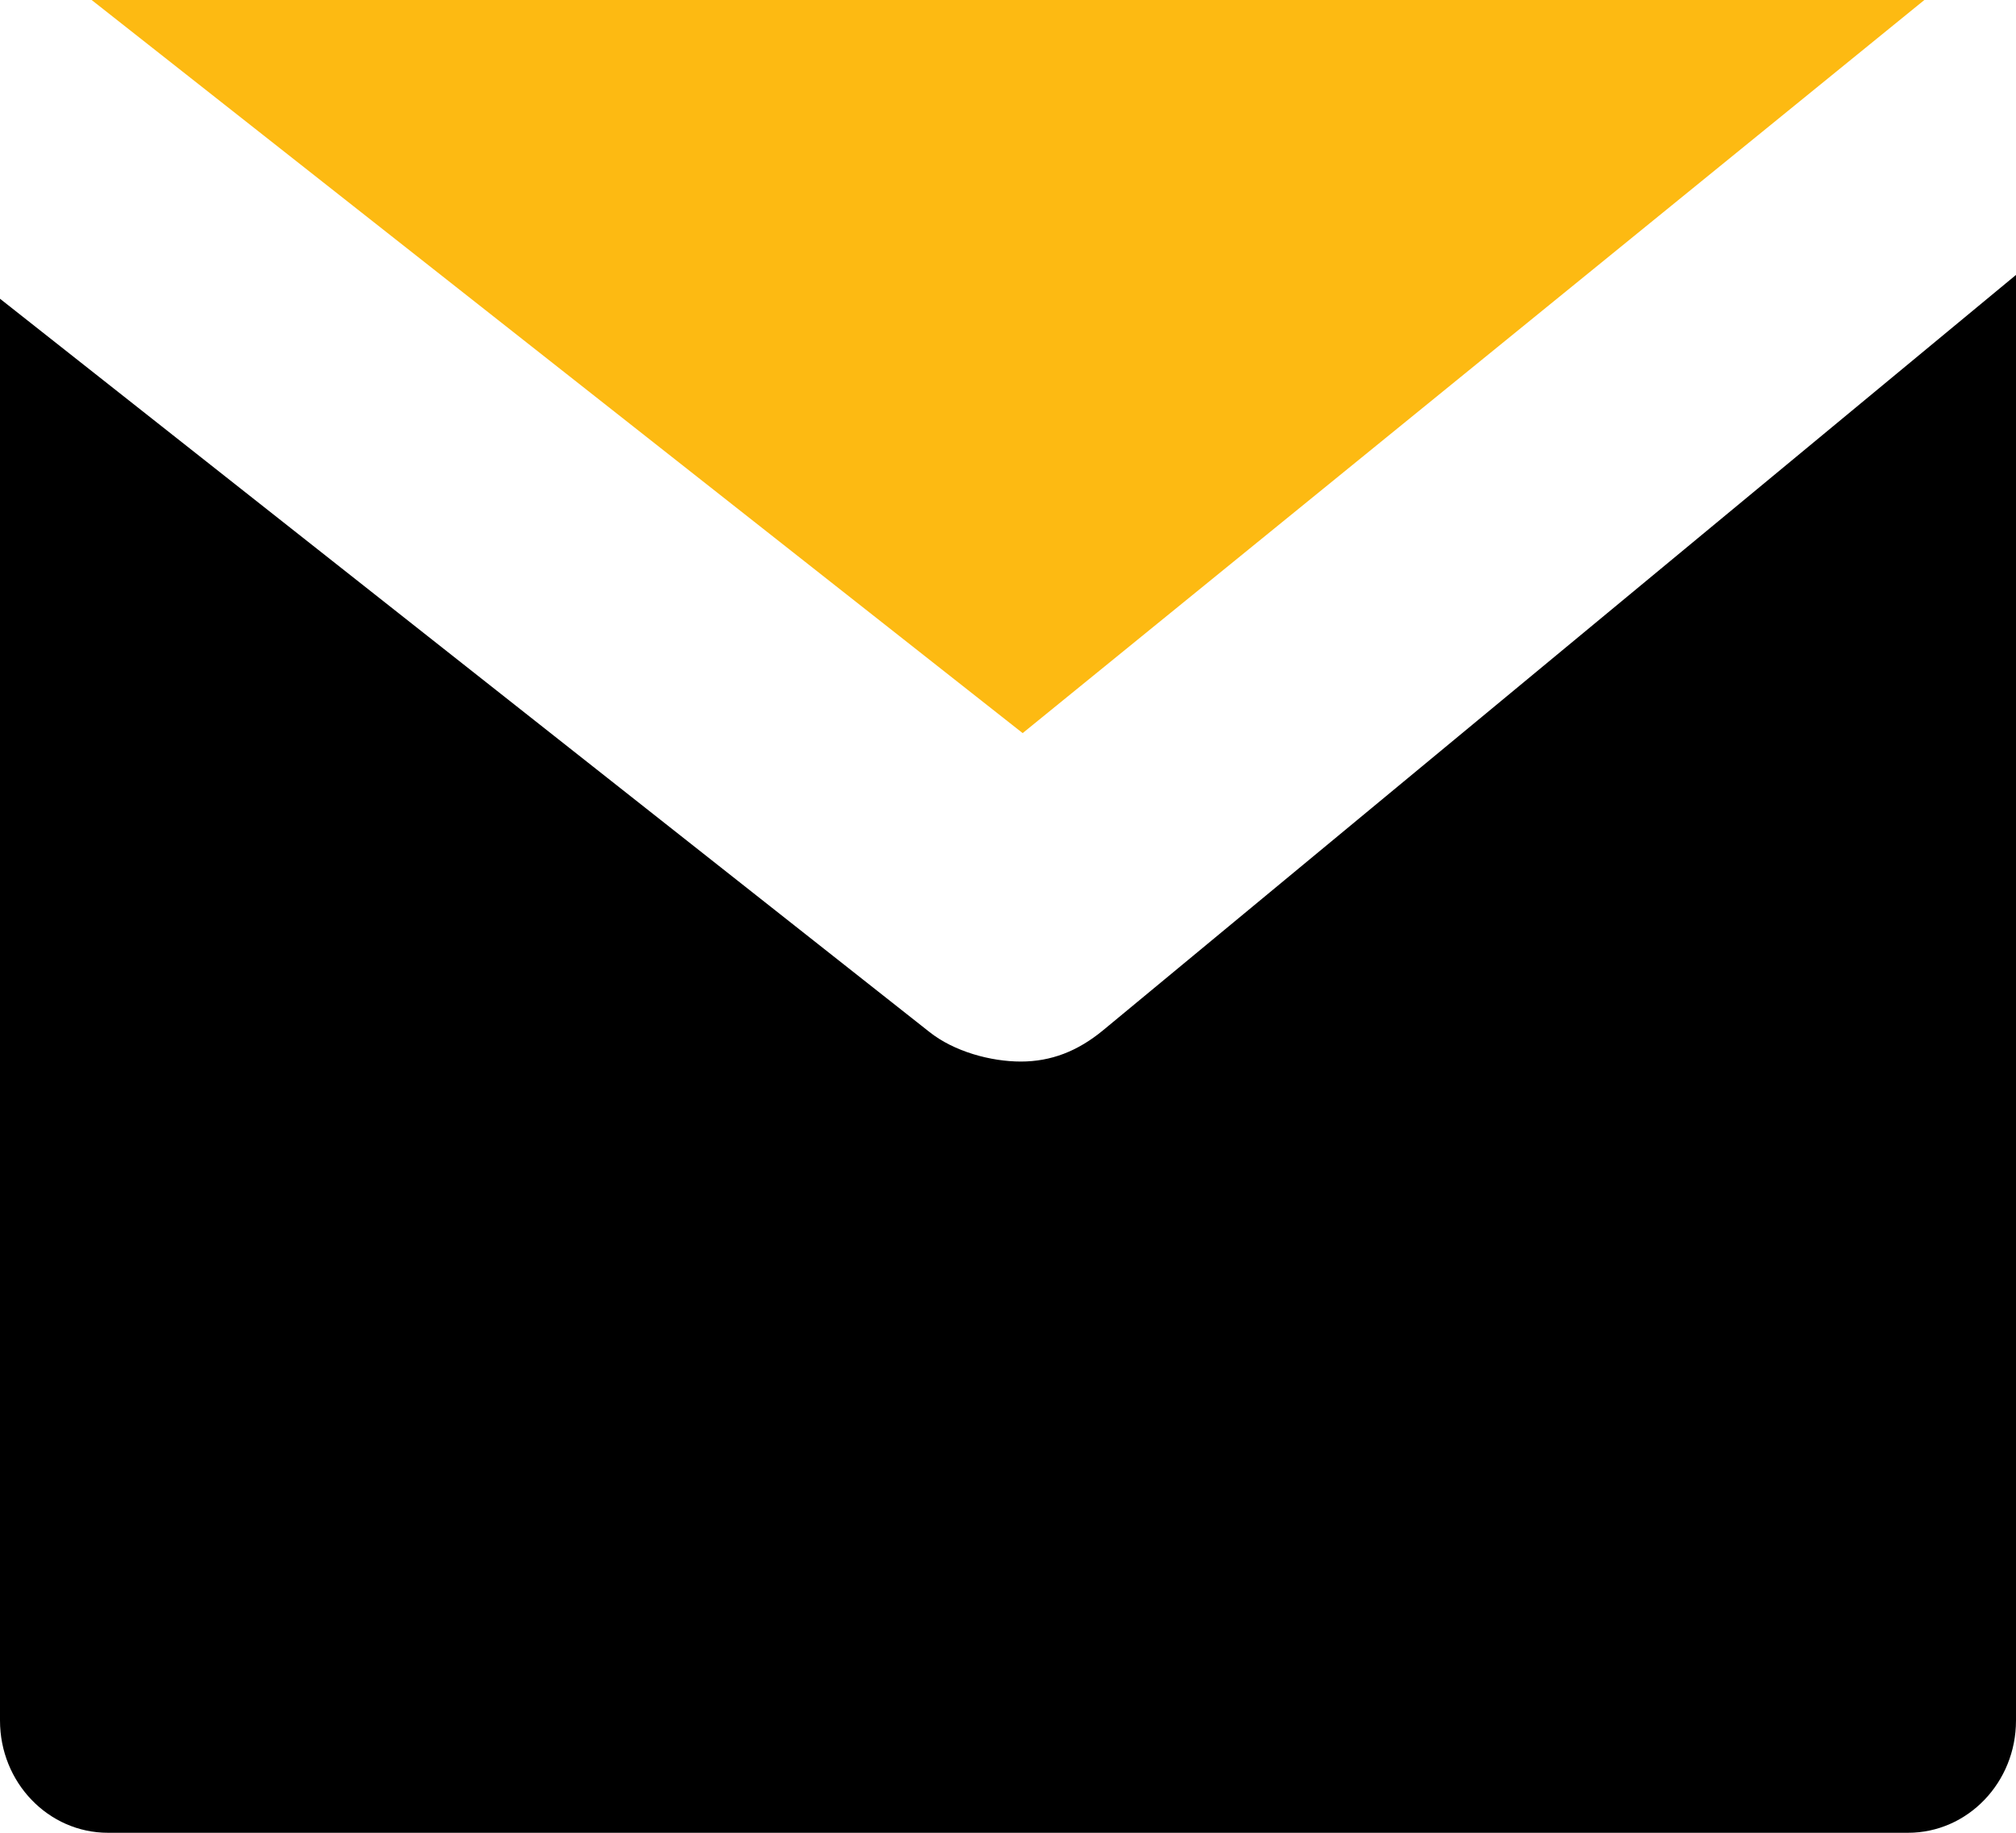
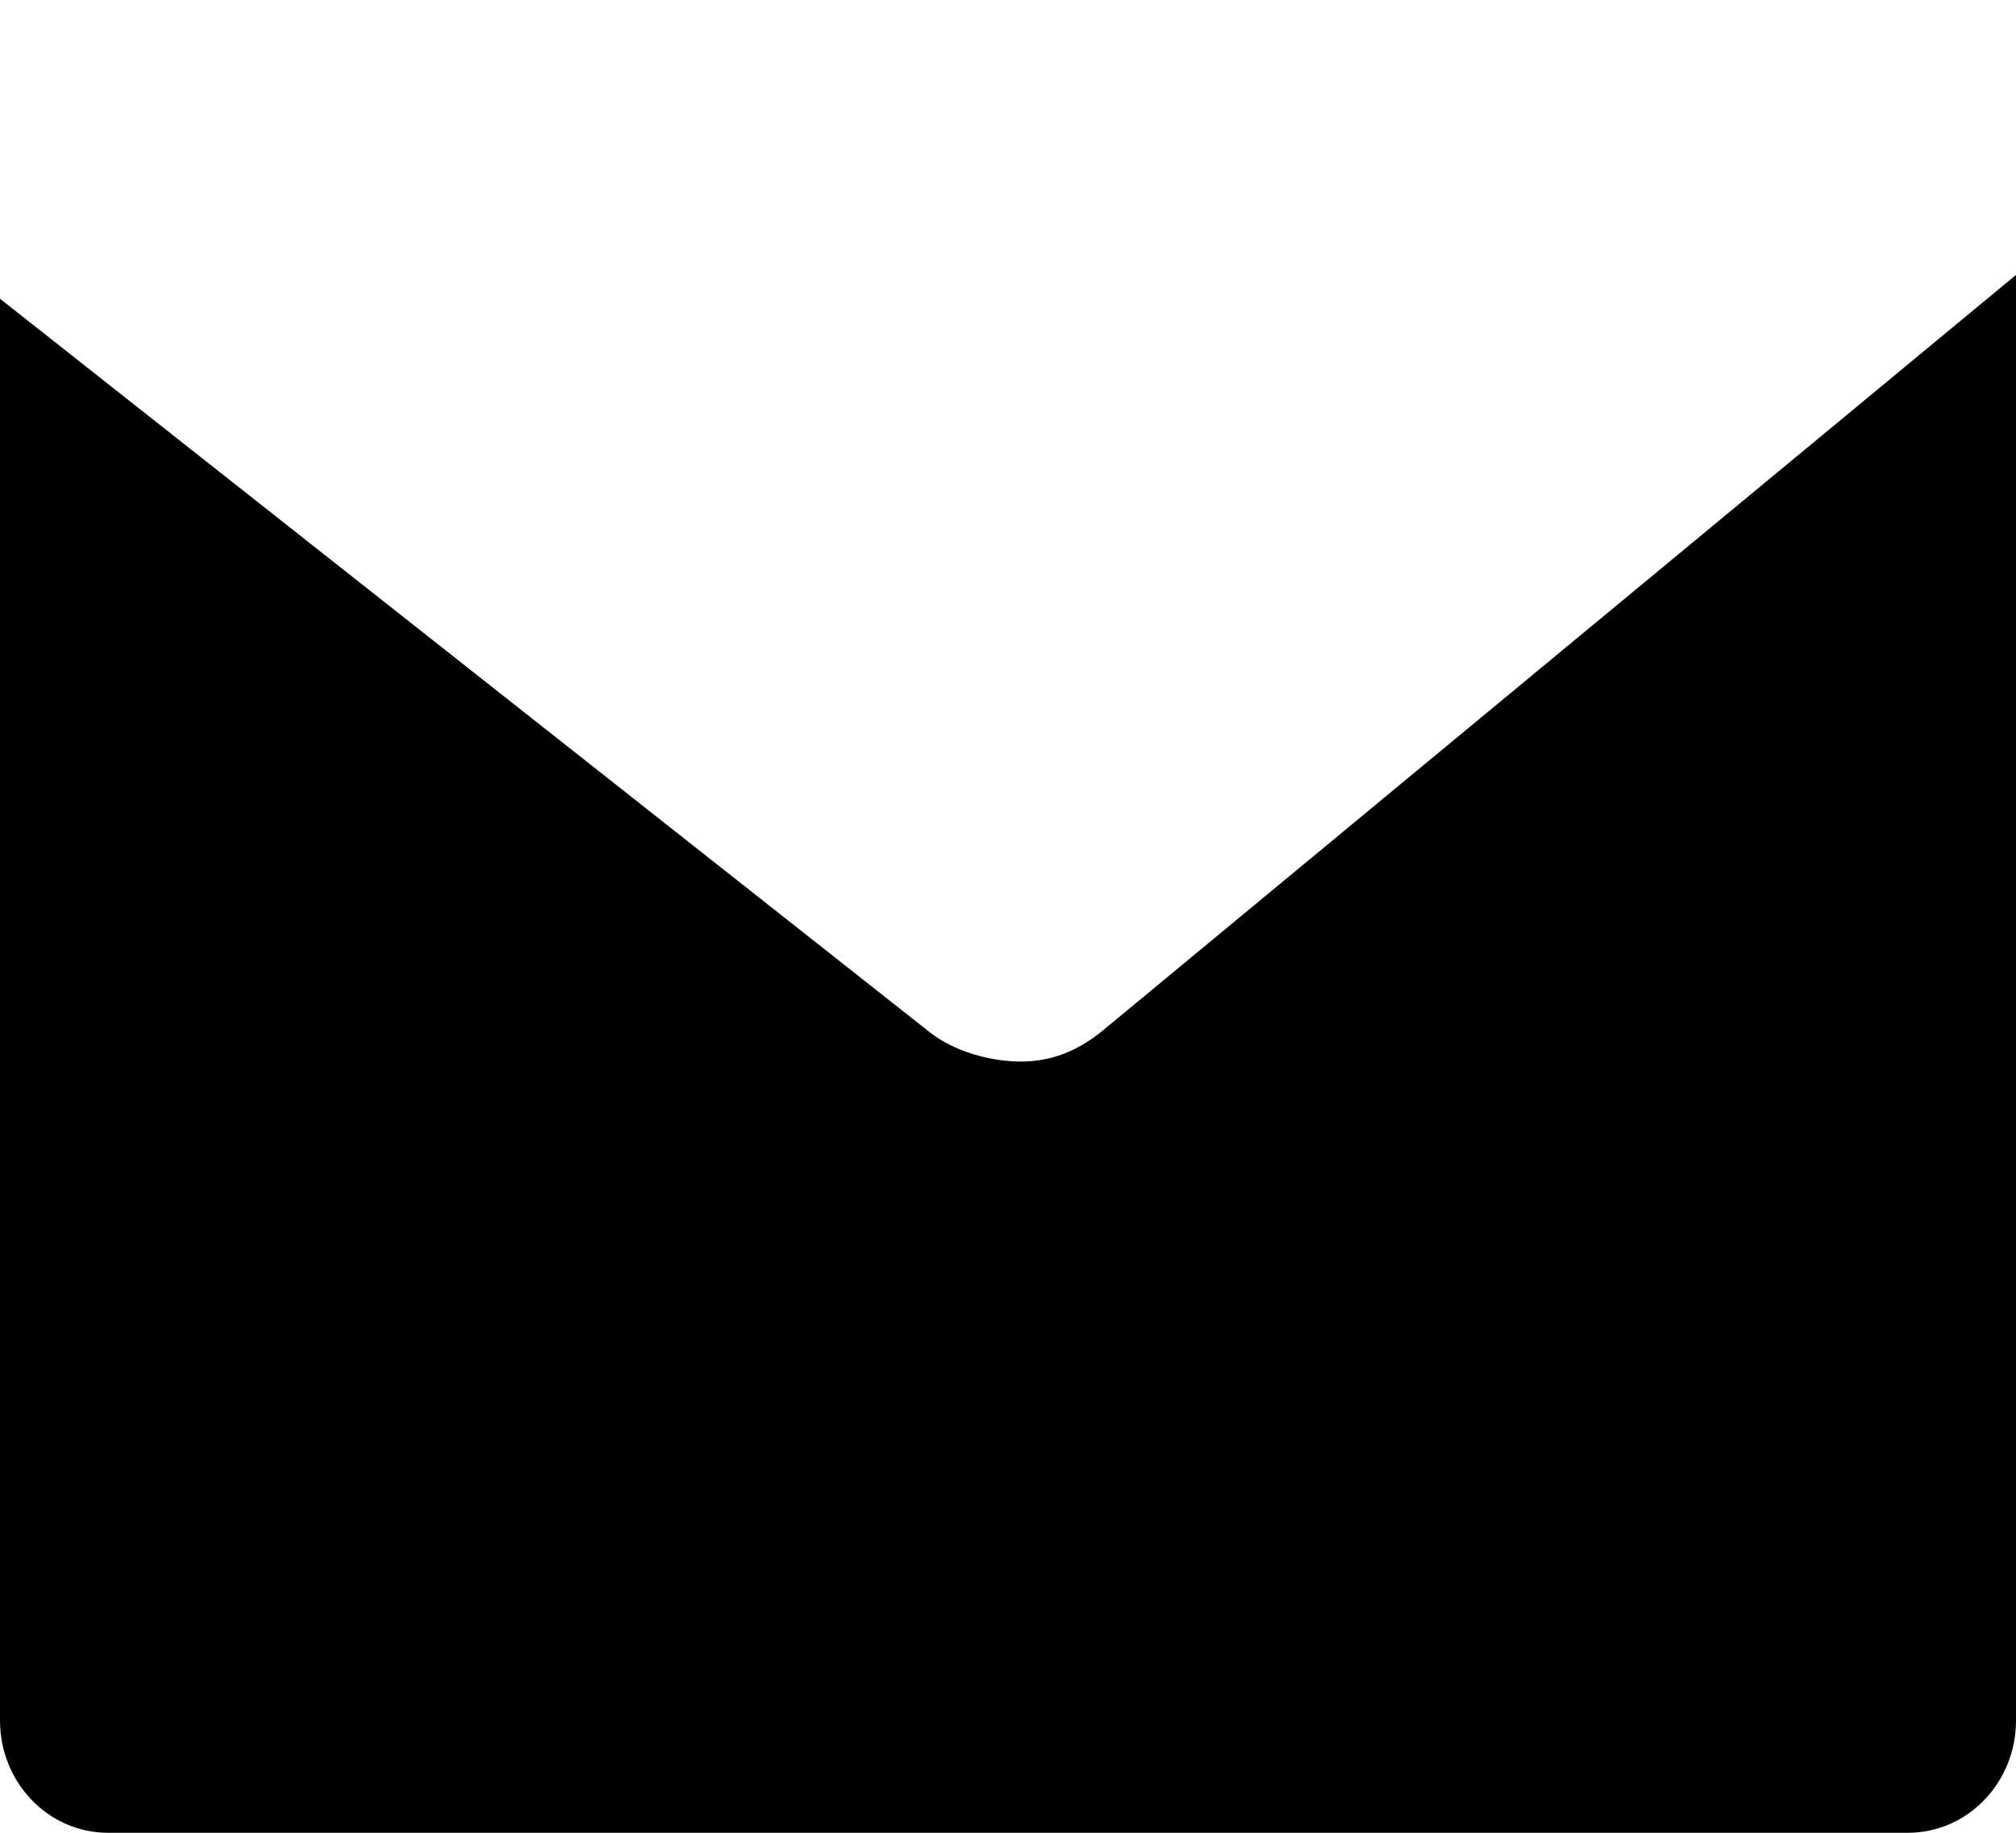
<svg xmlns="http://www.w3.org/2000/svg" xmlns:xlink="http://www.w3.org/1999/xlink" width="22px" height="20px" viewBox="0 0 22 20" version="1.1">
  <title>icon/arrow</title>
  <desc>Created with Sketch.</desc>
  <defs>
    <path d="M33.822,34 L14.178,34 C13.528,34 13,33.452 13,32.775 L13,17.26 L23.141,25.26 C23.413,25.477 23.815,25.584 24.14,25.584 C24.471,25.584 24.76,25.471 25.035,25.245 L35,17 L35,32.775 C35,33.452 34.472,34 33.822,34" id="path-1" />
-     <polygon id="path-3" points="14 14 24.16 22 34 14" />
  </defs>
  <g id="Symbols" stroke="none" stroke-width="1" fill="none" fill-rule="evenodd">
    <g id="icon/arrow" transform="translate(-13, -14)">
      <mask id="mask-2" fill="white">
        <use xlink:href="#path-1" />
      </mask>
      <use id="Fill-2" fill="#000000" xlink:href="#path-1" />
      <mask id="mask-4" fill="white">
        <use xlink:href="#path-3" />
      </mask>
      <use id="Fill-1" fill="#FDBA12" xlink:href="#path-3" />
    </g>
  </g>
</svg>